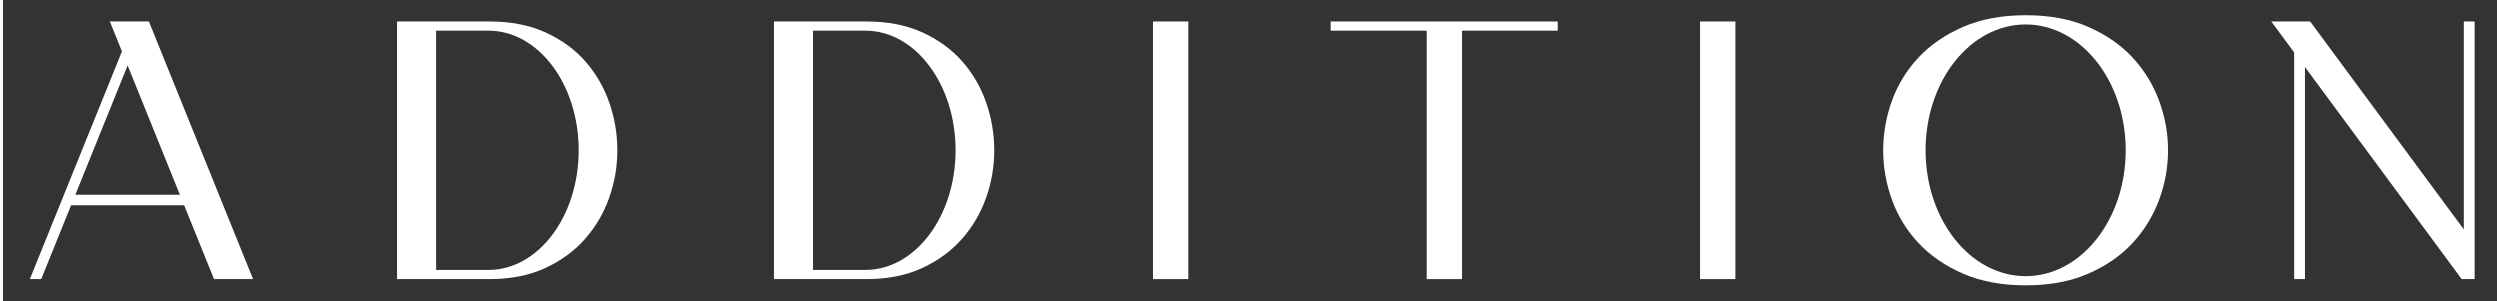
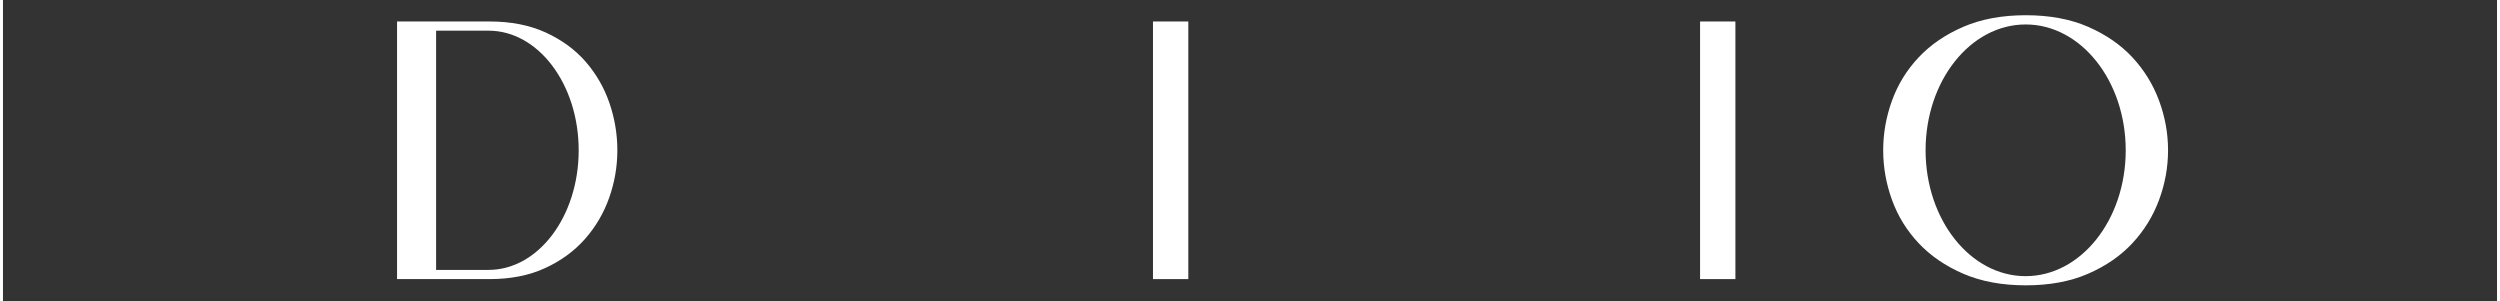
<svg xmlns="http://www.w3.org/2000/svg" version="1.1" width="2870" height="346" viewBox="0 0 2870.03 346.83" xml:space="preserve">
  <rect x="0" y="0" width="2870.03" height="346.83" fill="#333333" stroke="none" />
  <style type="text/css">
	.st0{fill:#FFFFFF;}
</style>
  <g>
    <path class="st0" d="M1323.37,24.72h40.66v296.45h-40.66V24.72z" />
    <path class="st0" d="M1952.93,24.72h40.66v296.45h-40.66V24.72z" />
-     <path class="st0" d="M1527.85,35.3V24.72h261.3V35.3h-110.13v285.87h-40.66V35.3H1527.85z" />
-     <path class="st0" d="M167.93,24.72h-44.94l13.91,34.41L30.92,321.17h13.1l34.36-84.95h130.11l34.35,84.95h44.94L167.93,24.72z    M83.29,224.07l60.16-148.75l60.13,148.75H83.29z" />
    <path class="st0" d="M697.87,118.53c-6.07-17.64-15.17-33.46-27.31-47.44c-12.14-13.97-27.46-25.2-45.96-33.67   c-18.5-8.47-40.02-12.7-64.58-12.7H453.48v296.45h106.53c24.28,0,45.59-4.23,63.96-12.7c18.35-8.47,33.66-19.69,45.96-33.67   c12.27-13.98,21.52-29.79,27.73-47.44c6.22-17.64,9.33-35.78,9.33-54.42C706.98,154.31,703.94,136.17,697.87,118.53z    M558.76,310.59h-60.34V35.3h60.34c57.29,0,103.74,61.62,103.74,137.64C662.5,248.96,616.05,310.59,558.76,310.59z" />
-     <path class="st0" d="M1131.59,118.53c-6.07-17.64-15.17-33.46-27.31-47.44c-12.14-13.97-27.46-25.2-45.96-33.67   c-18.5-8.47-40.02-12.7-64.58-12.7H887.21v296.45h106.53c24.28,0,45.59-4.23,63.96-12.7c18.35-8.47,33.66-19.69,45.96-33.67   c12.27-13.98,21.52-29.79,27.73-47.44c6.22-17.64,9.33-35.78,9.33-54.42C1140.71,154.31,1137.66,136.17,1131.59,118.53z    M992.48,310.59h-60.34V35.3h60.34c57.29,0,103.74,61.62,103.74,137.64C1096.22,248.96,1049.77,310.59,992.48,310.59z" />
-     <polygon class="st0" points="2844.25,24.72 2844.25,321.17 2829.36,321.17 2649.01,77.14 2649.01,321.17 2636.58,321.17   2636.58,60.32 2610.27,24.72 2654.99,24.72 2831.81,263.97 2831.81,24.72  " />
    <path class="st0" d="M2327.79,17.52c27.35,0,51.24,4.44,71.68,13.33c20.45,8.9,37.44,20.61,50.97,35.15   c13.53,14.54,23.75,31.13,30.67,49.76c6.9,18.64,10.36,37.69,10.36,57.17s-3.46,38.54-10.36,57.17   c-6.92,18.64-17.14,35.22-30.67,49.76c-13.53,14.54-30.52,26.25-50.97,35.15c-20.45,8.89-44.34,13.33-71.68,13.33   c-27.36,0-51.34-4.44-71.92-13.33c-20.58-8.9-37.72-20.61-51.39-35.15c-13.68-14.54-23.91-31.13-30.67-49.76   c-6.77-18.64-10.14-37.69-10.14-57.17s3.37-38.54,10.14-57.17c6.76-18.64,16.99-35.22,30.67-49.76   c13.67-14.54,30.81-26.25,51.39-35.15C2276.45,21.97,2300.42,17.52,2327.79,17.52z M2327.6,28.15   c-63.59,0-115.15,64.84-115.15,144.82s51.55,144.82,115.15,144.82c63.59,0,115.15-64.84,115.15-144.82S2391.19,28.15,2327.6,28.15z   " />
  </g>
</svg>